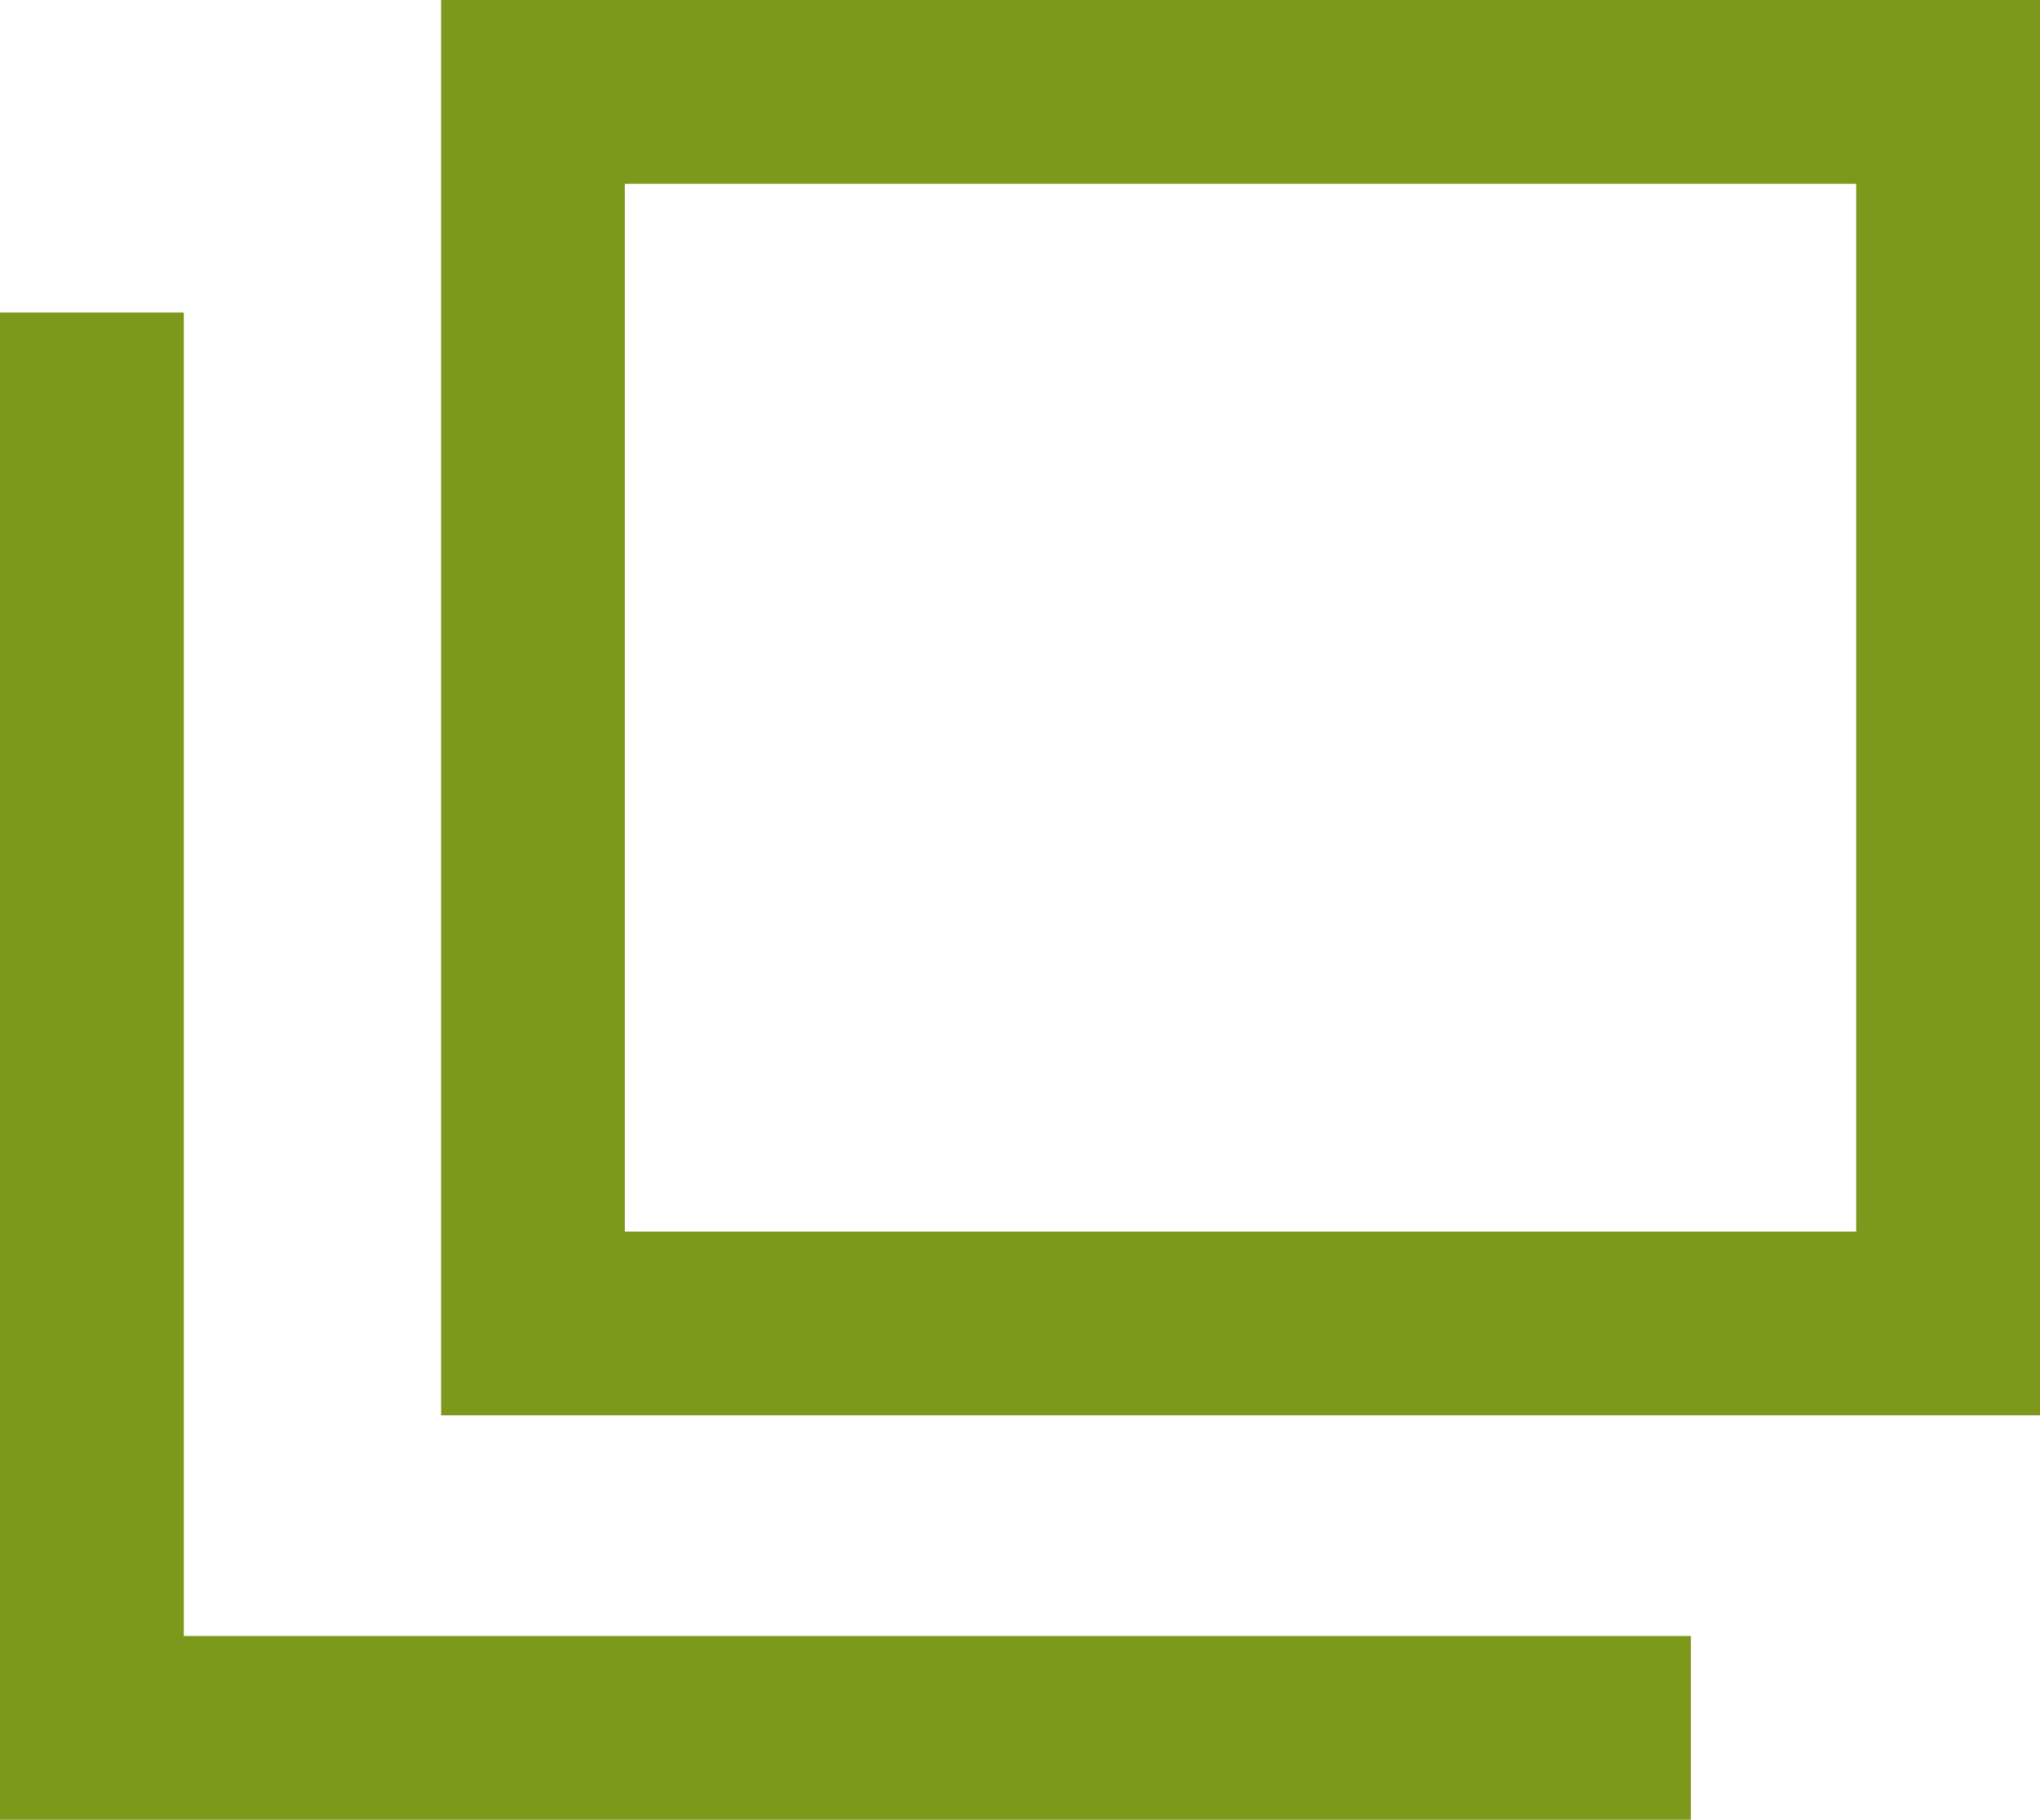
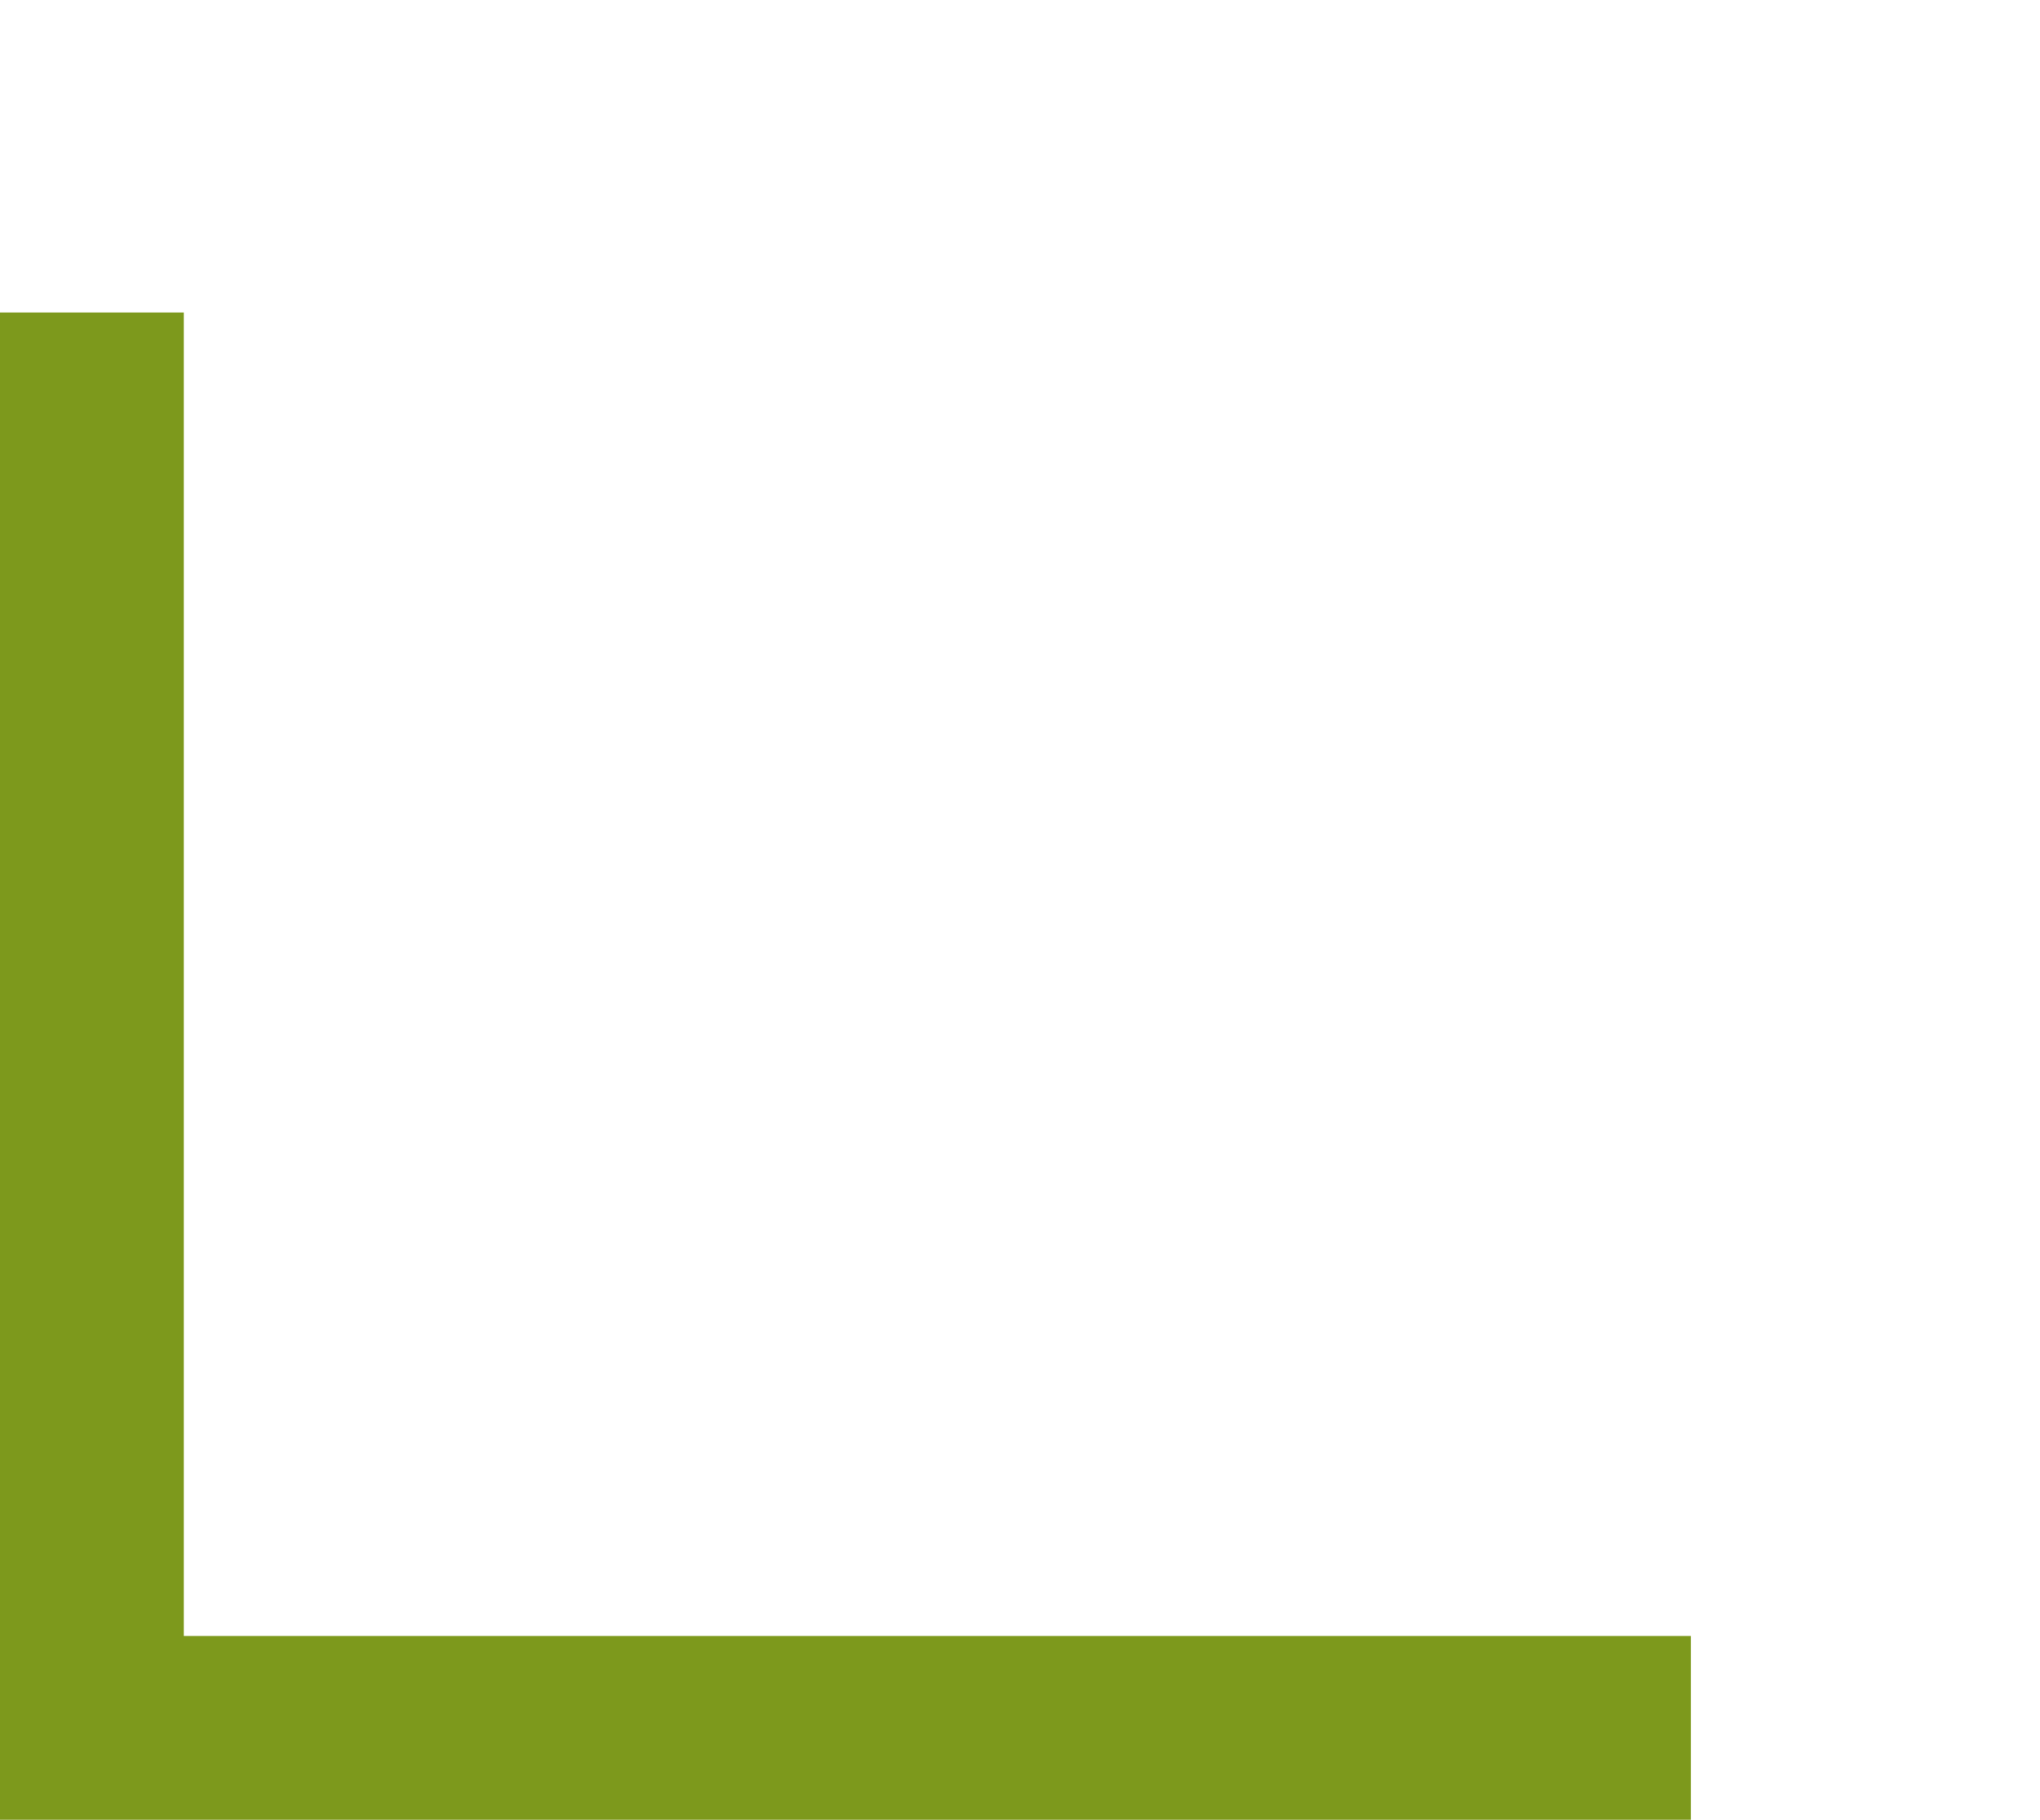
<svg xmlns="http://www.w3.org/2000/svg" viewBox="0 0 11.1 9.9">
  <defs>
    <style>.cls-1{fill:none;stroke:#7d991c;stroke-miterlimit:10;}</style>
  </defs>
  <title>external</title>
  <g id="レイヤー_2" data-name="レイヤー 2">
    <g id="レイヤー_1-2" data-name="レイヤー 1">
-       <rect class="cls-1" x="2.9" y="0.5" width="7.7" height="6.7" />
      <polyline class="cls-1" points="9.2 9.4 0.5 9.4 0.5 1.7" />
    </g>
  </g>
</svg>